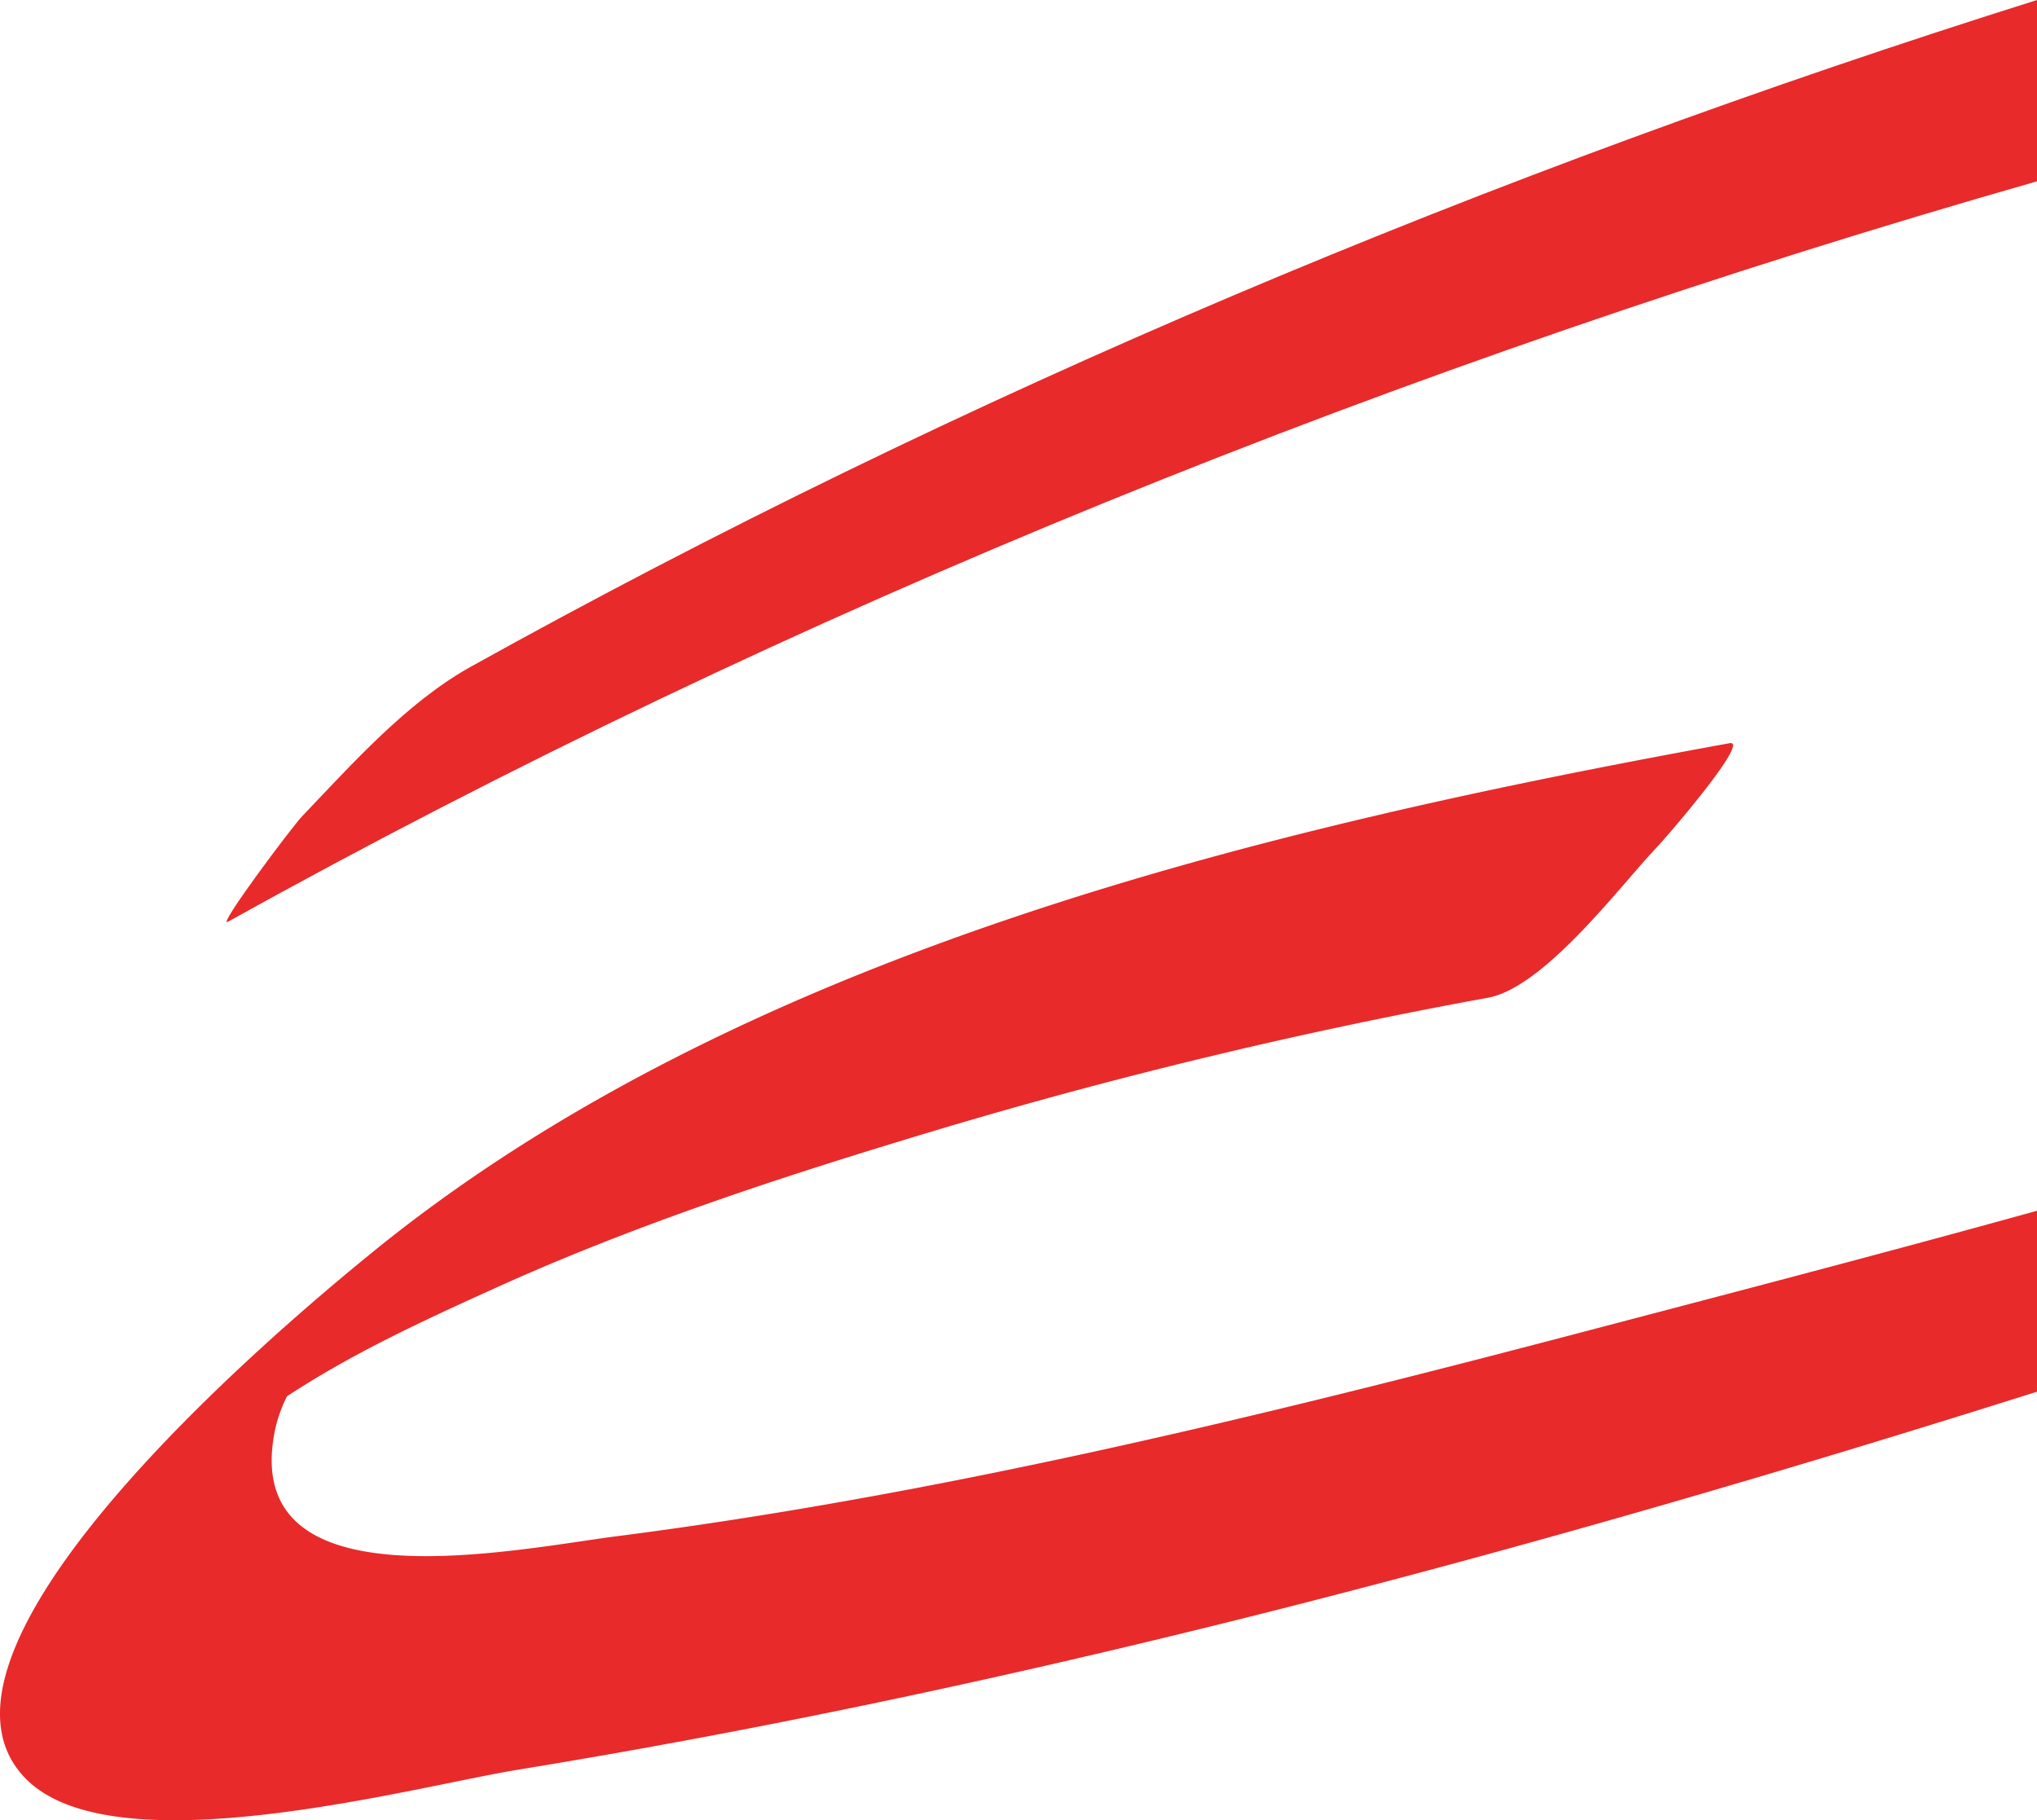
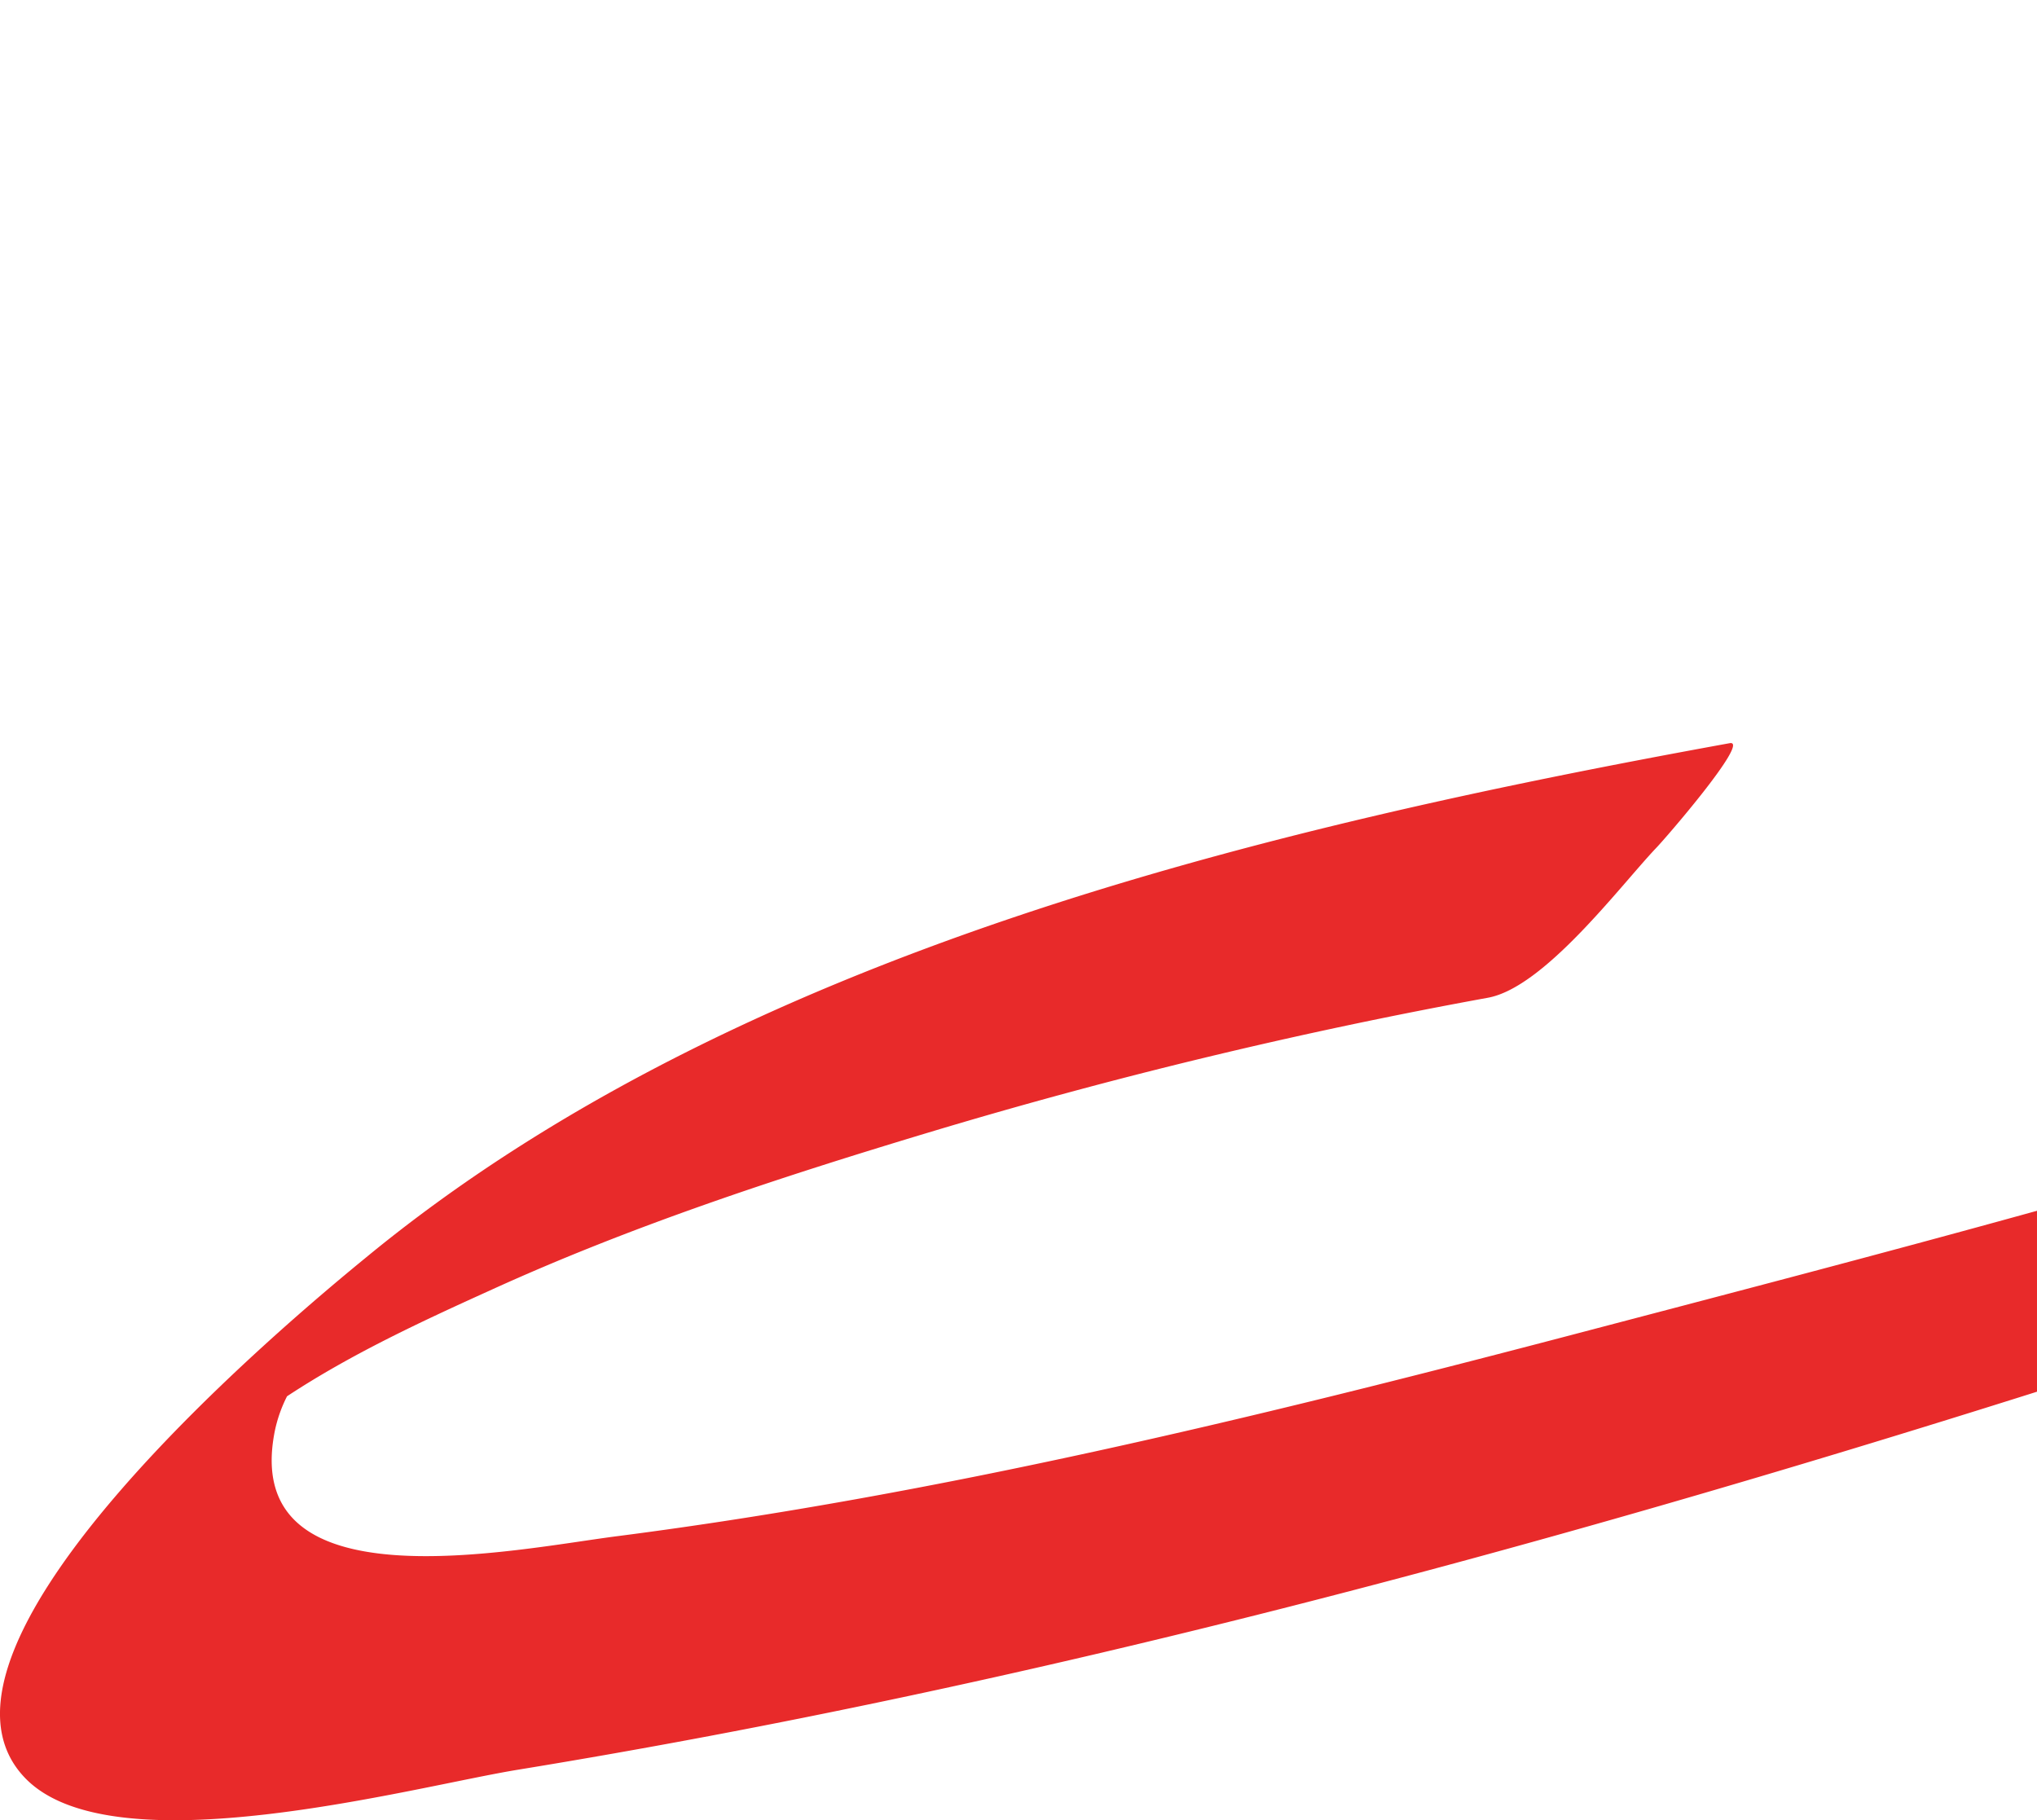
<svg xmlns="http://www.w3.org/2000/svg" width="447.198" height="399.669" viewBox="0 0 447.198 399.669">
  <g id="Group_363" data-name="Group 363" transform="translate(0)">
-     <path id="Path_14" data-name="Path 14" d="M-698.546,637.8V677.61c-138.708,39.641-273.641,93.867-397.178,162.593-2.515,1.34,13.827-20.535,16.34-23.215,10.983-11.481,22.8-24.809,36.794-32.685C-934.807,724.377-818.395,675.516-698.546,637.8Z" transform="translate(1145.742 -637.798)" fill="#e82a2a" />
    <path id="Path_15" data-name="Path 15" d="M-660.862,780.082v39.725c-109.291,34.531-220.926,64.617-333.315,82.973-22.882,3.688-89.427,22.04-108.534,1.676-27.492-29.165,59.167-101.158,74.842-113.983,81.295-67.049,197.71-94.537,299.538-113.062,4.695-.837-14.329,21.208-16.34,23.219-7.962,8.466-24.473,30.505-36.794,32.686A1127.5,1127.5,0,0,0-904.5,762.984c-32.516,9.8-65.036,20.449-96.044,34.614-15.171,6.869-30.51,13.995-44.5,23.214a30.483,30.483,0,0,0-2.684,7.628c-7.793,39.053,52.885,25.9,75.514,23.046,70.071-9.05,139.21-25.811,207.352-43.665C-730.426,798.771-695.641,789.718-660.862,780.082Z" transform="translate(1108.059 -514.231)" fill="#e82a2a" />
  </g>
</svg>